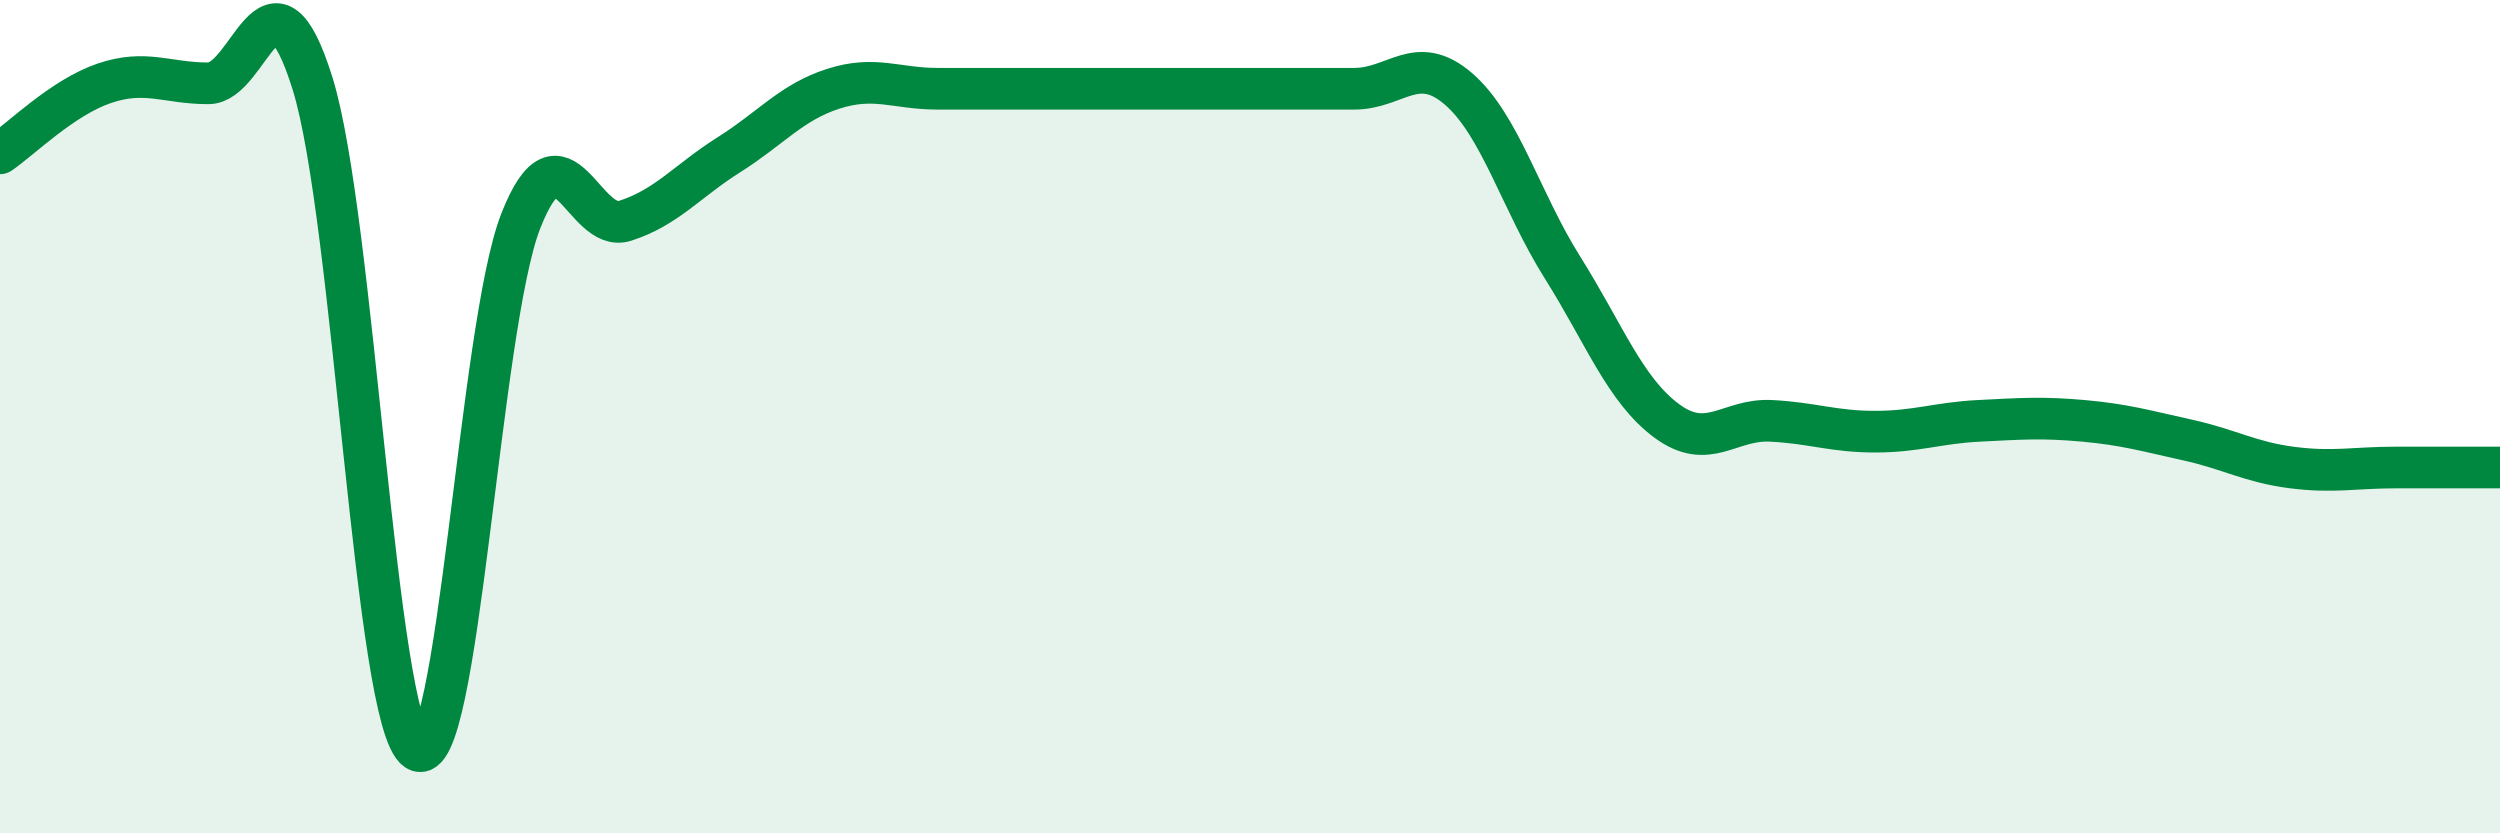
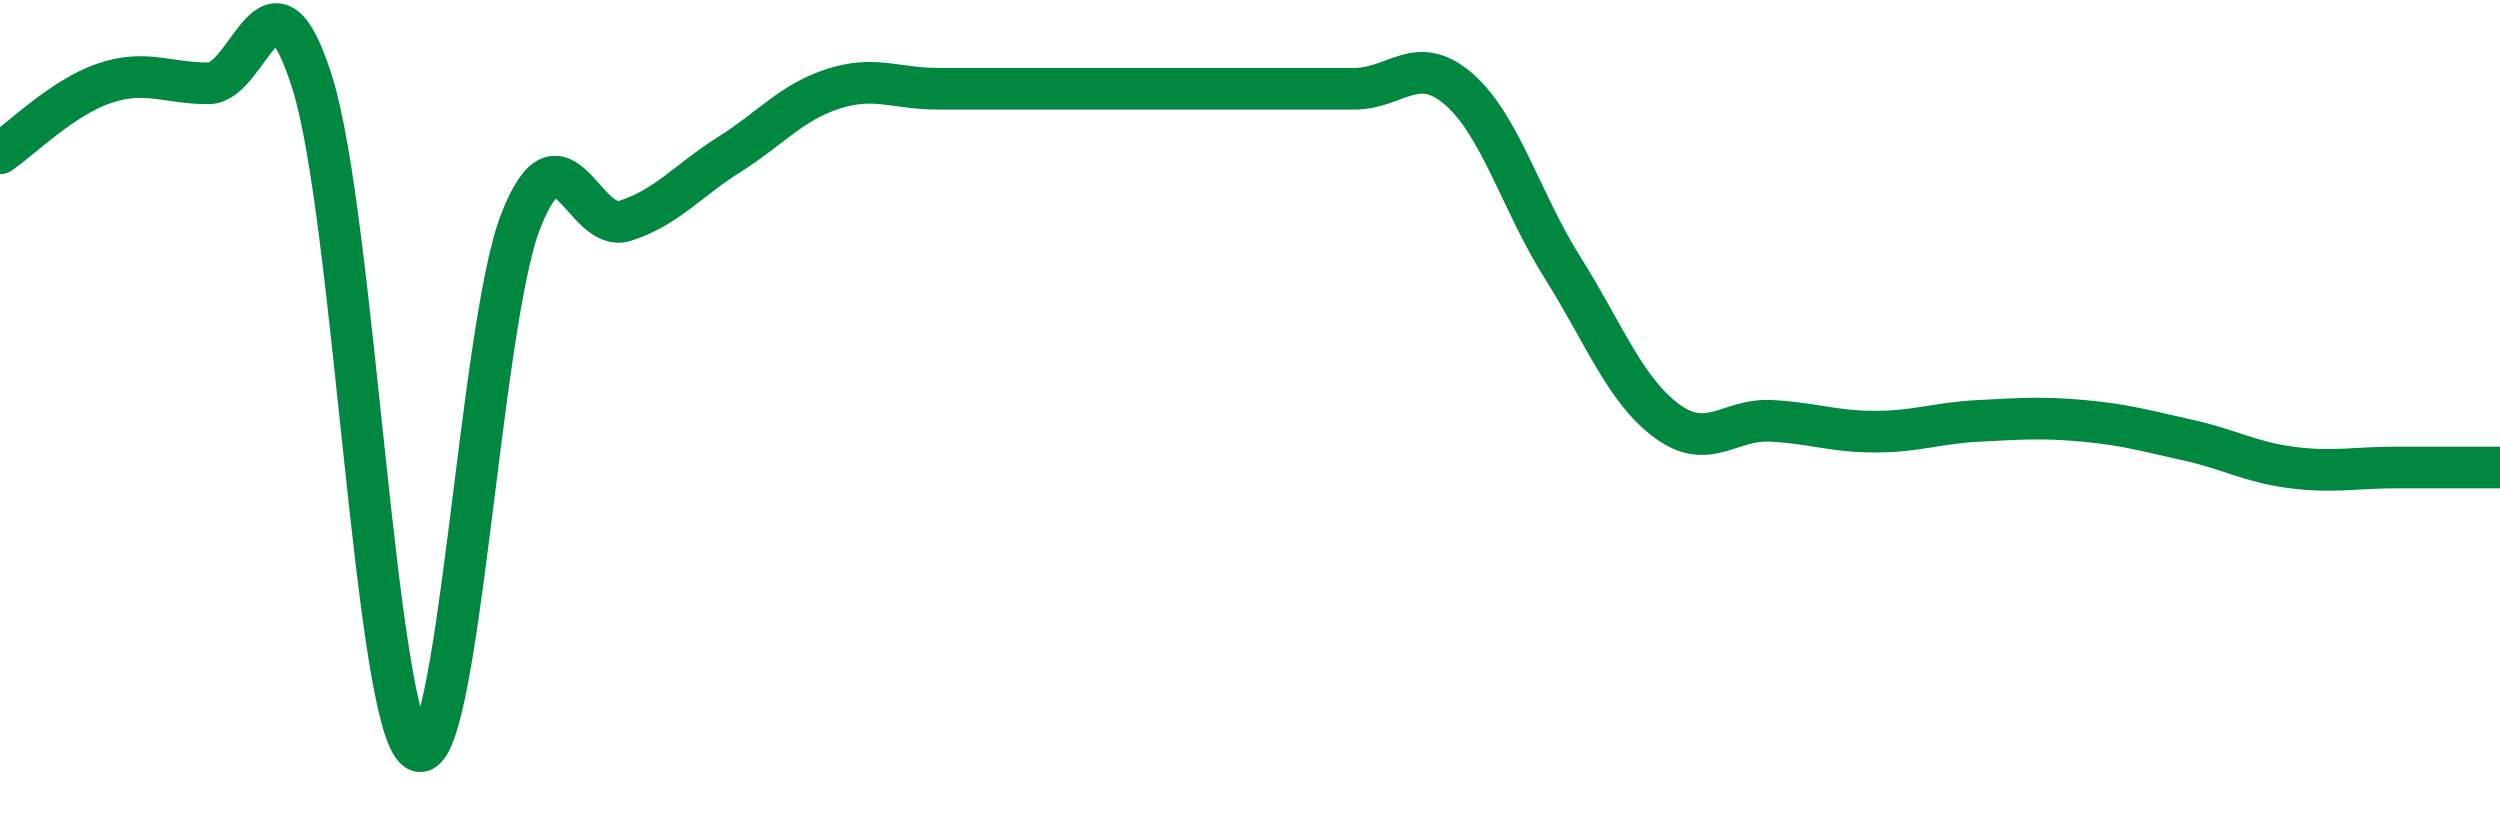
<svg xmlns="http://www.w3.org/2000/svg" width="60" height="20" viewBox="0 0 60 20">
-   <path d="M 0,3.68 C 0.5,3.34 1.5,2.34 2.5,2 C 3.5,1.66 4,2 5,2 C 6,2 6.5,-1.2 7.5,2 C 8.5,5.2 9,17.34 10,18 C 11,18.66 11.5,7.84 12.5,5.3 C 13.5,2.76 14,5.62 15,5.3 C 16,4.98 16.5,4.34 17.5,3.71 C 18.5,3.08 19,2.45 20,2.13 C 21,1.81 21.5,2.13 22.5,2.13 C 23.5,2.13 24,2.13 25,2.13 C 26,2.13 26.5,2.13 27.5,2.13 C 28.5,2.13 29,2.13 30,2.13 C 31,2.13 31.5,2.13 32.5,2.13 C 33.5,2.13 34,1.27 35,2.13 C 36,2.99 36.5,4.83 37.5,6.42 C 38.5,8.01 39,9.36 40,10.1 C 41,10.84 41.5,10.05 42.5,10.1 C 43.5,10.15 44,10.36 45,10.36 C 46,10.36 46.5,10.15 47.5,10.1 C 48.5,10.05 49,10.01 50,10.1 C 51,10.19 51.5,10.34 52.5,10.56 C 53.5,10.78 54,11.09 55,11.22 C 56,11.35 56.5,11.22 57.5,11.22 C 58.5,11.22 59.5,11.22 60,11.22L60 20L0 20Z" fill="#008740" opacity="0.1" stroke-linecap="round" stroke-linejoin="round" />
  <path d="M 0,3.68 C 0.5,3.34 1.5,2.34 2.5,2 C 3.5,1.66 4,2 5,2 C 6,2 6.5,-1.2 7.5,2 C 8.5,5.2 9,17.34 10,18 C 11,18.66 11.5,7.84 12.5,5.3 C 13.5,2.76 14,5.62 15,5.3 C 16,4.98 16.5,4.34 17.5,3.71 C 18.5,3.08 19,2.45 20,2.13 C 21,1.81 21.5,2.13 22.5,2.13 C 23.5,2.13 24,2.13 25,2.13 C 26,2.13 26.5,2.13 27.5,2.13 C 28.5,2.13 29,2.13 30,2.13 C 31,2.13 31.5,2.13 32.5,2.13 C 33.5,2.13 34,1.27 35,2.13 C 36,2.99 36.5,4.83 37.5,6.42 C 38.5,8.01 39,9.36 40,10.1 C 41,10.84 41.5,10.05 42.5,10.1 C 43.5,10.15 44,10.36 45,10.36 C 46,10.36 46.5,10.15 47.5,10.1 C 48.5,10.05 49,10.01 50,10.1 C 51,10.19 51.5,10.34 52.5,10.56 C 53.5,10.78 54,11.09 55,11.22 C 56,11.35 56.5,11.22 57.5,11.22 C 58.5,11.22 59.5,11.22 60,11.22" stroke="#008740" stroke-width="1" fill="none" stroke-linecap="round" stroke-linejoin="round" />
</svg>